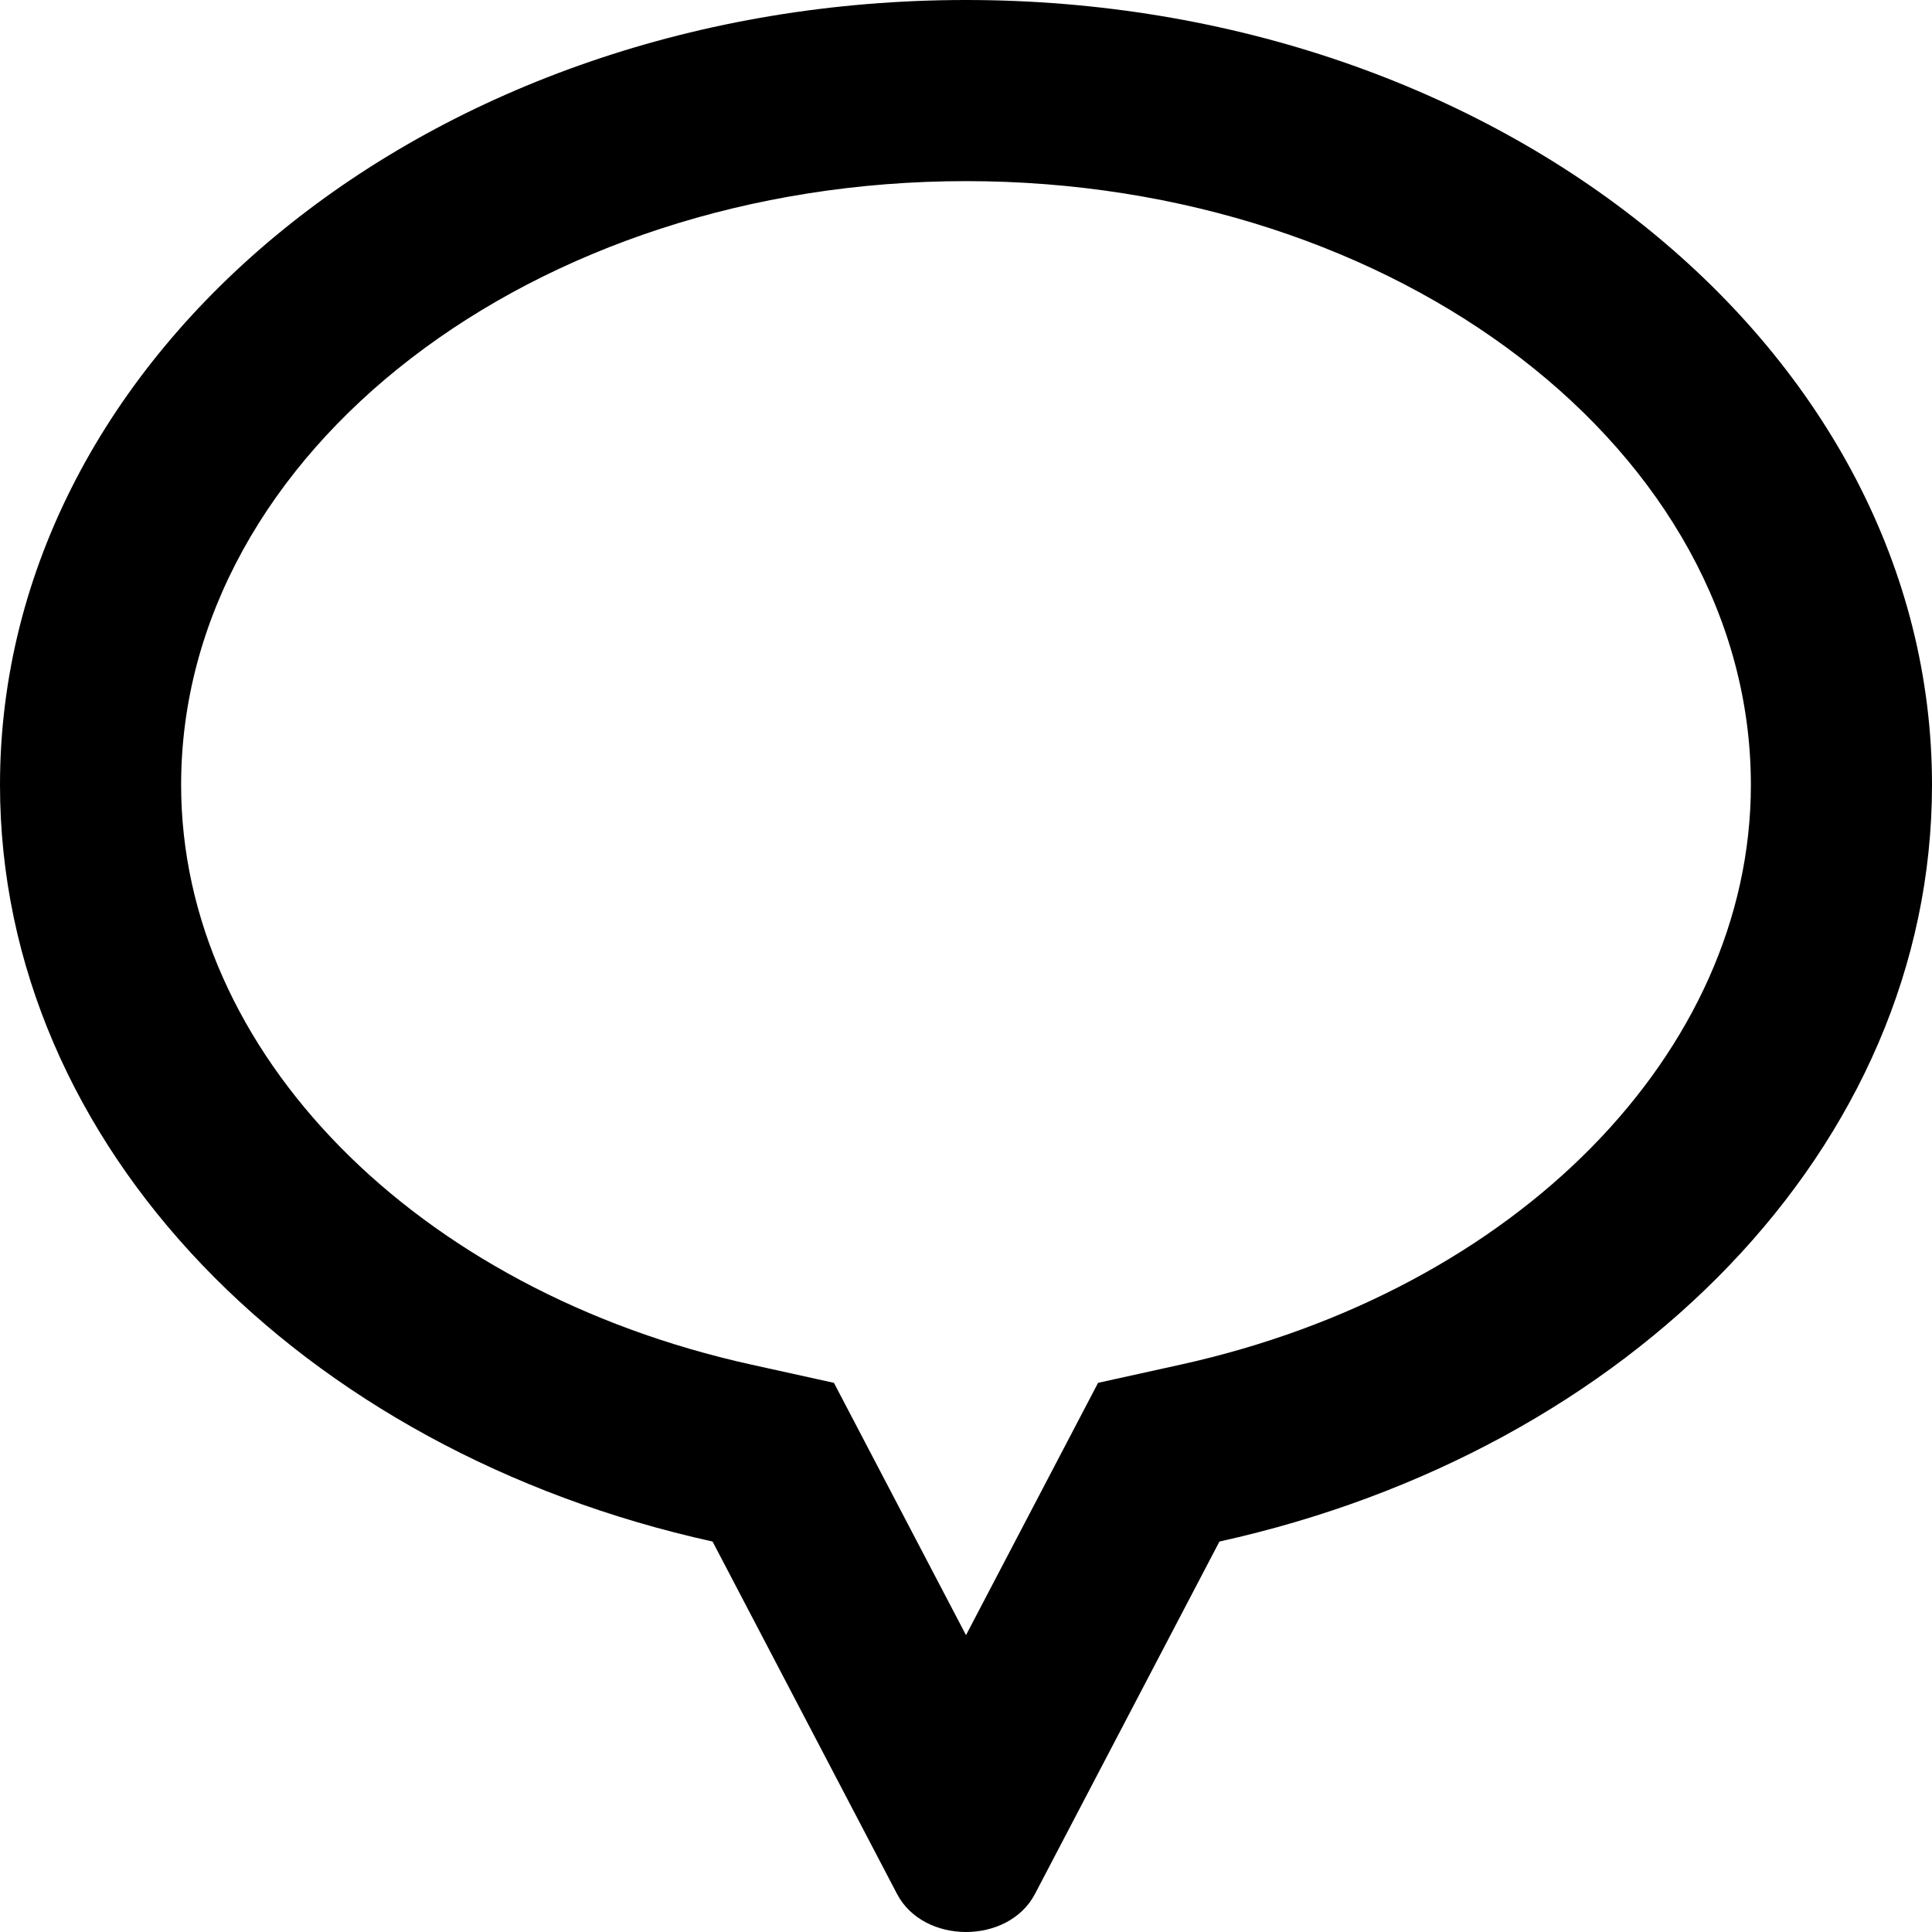
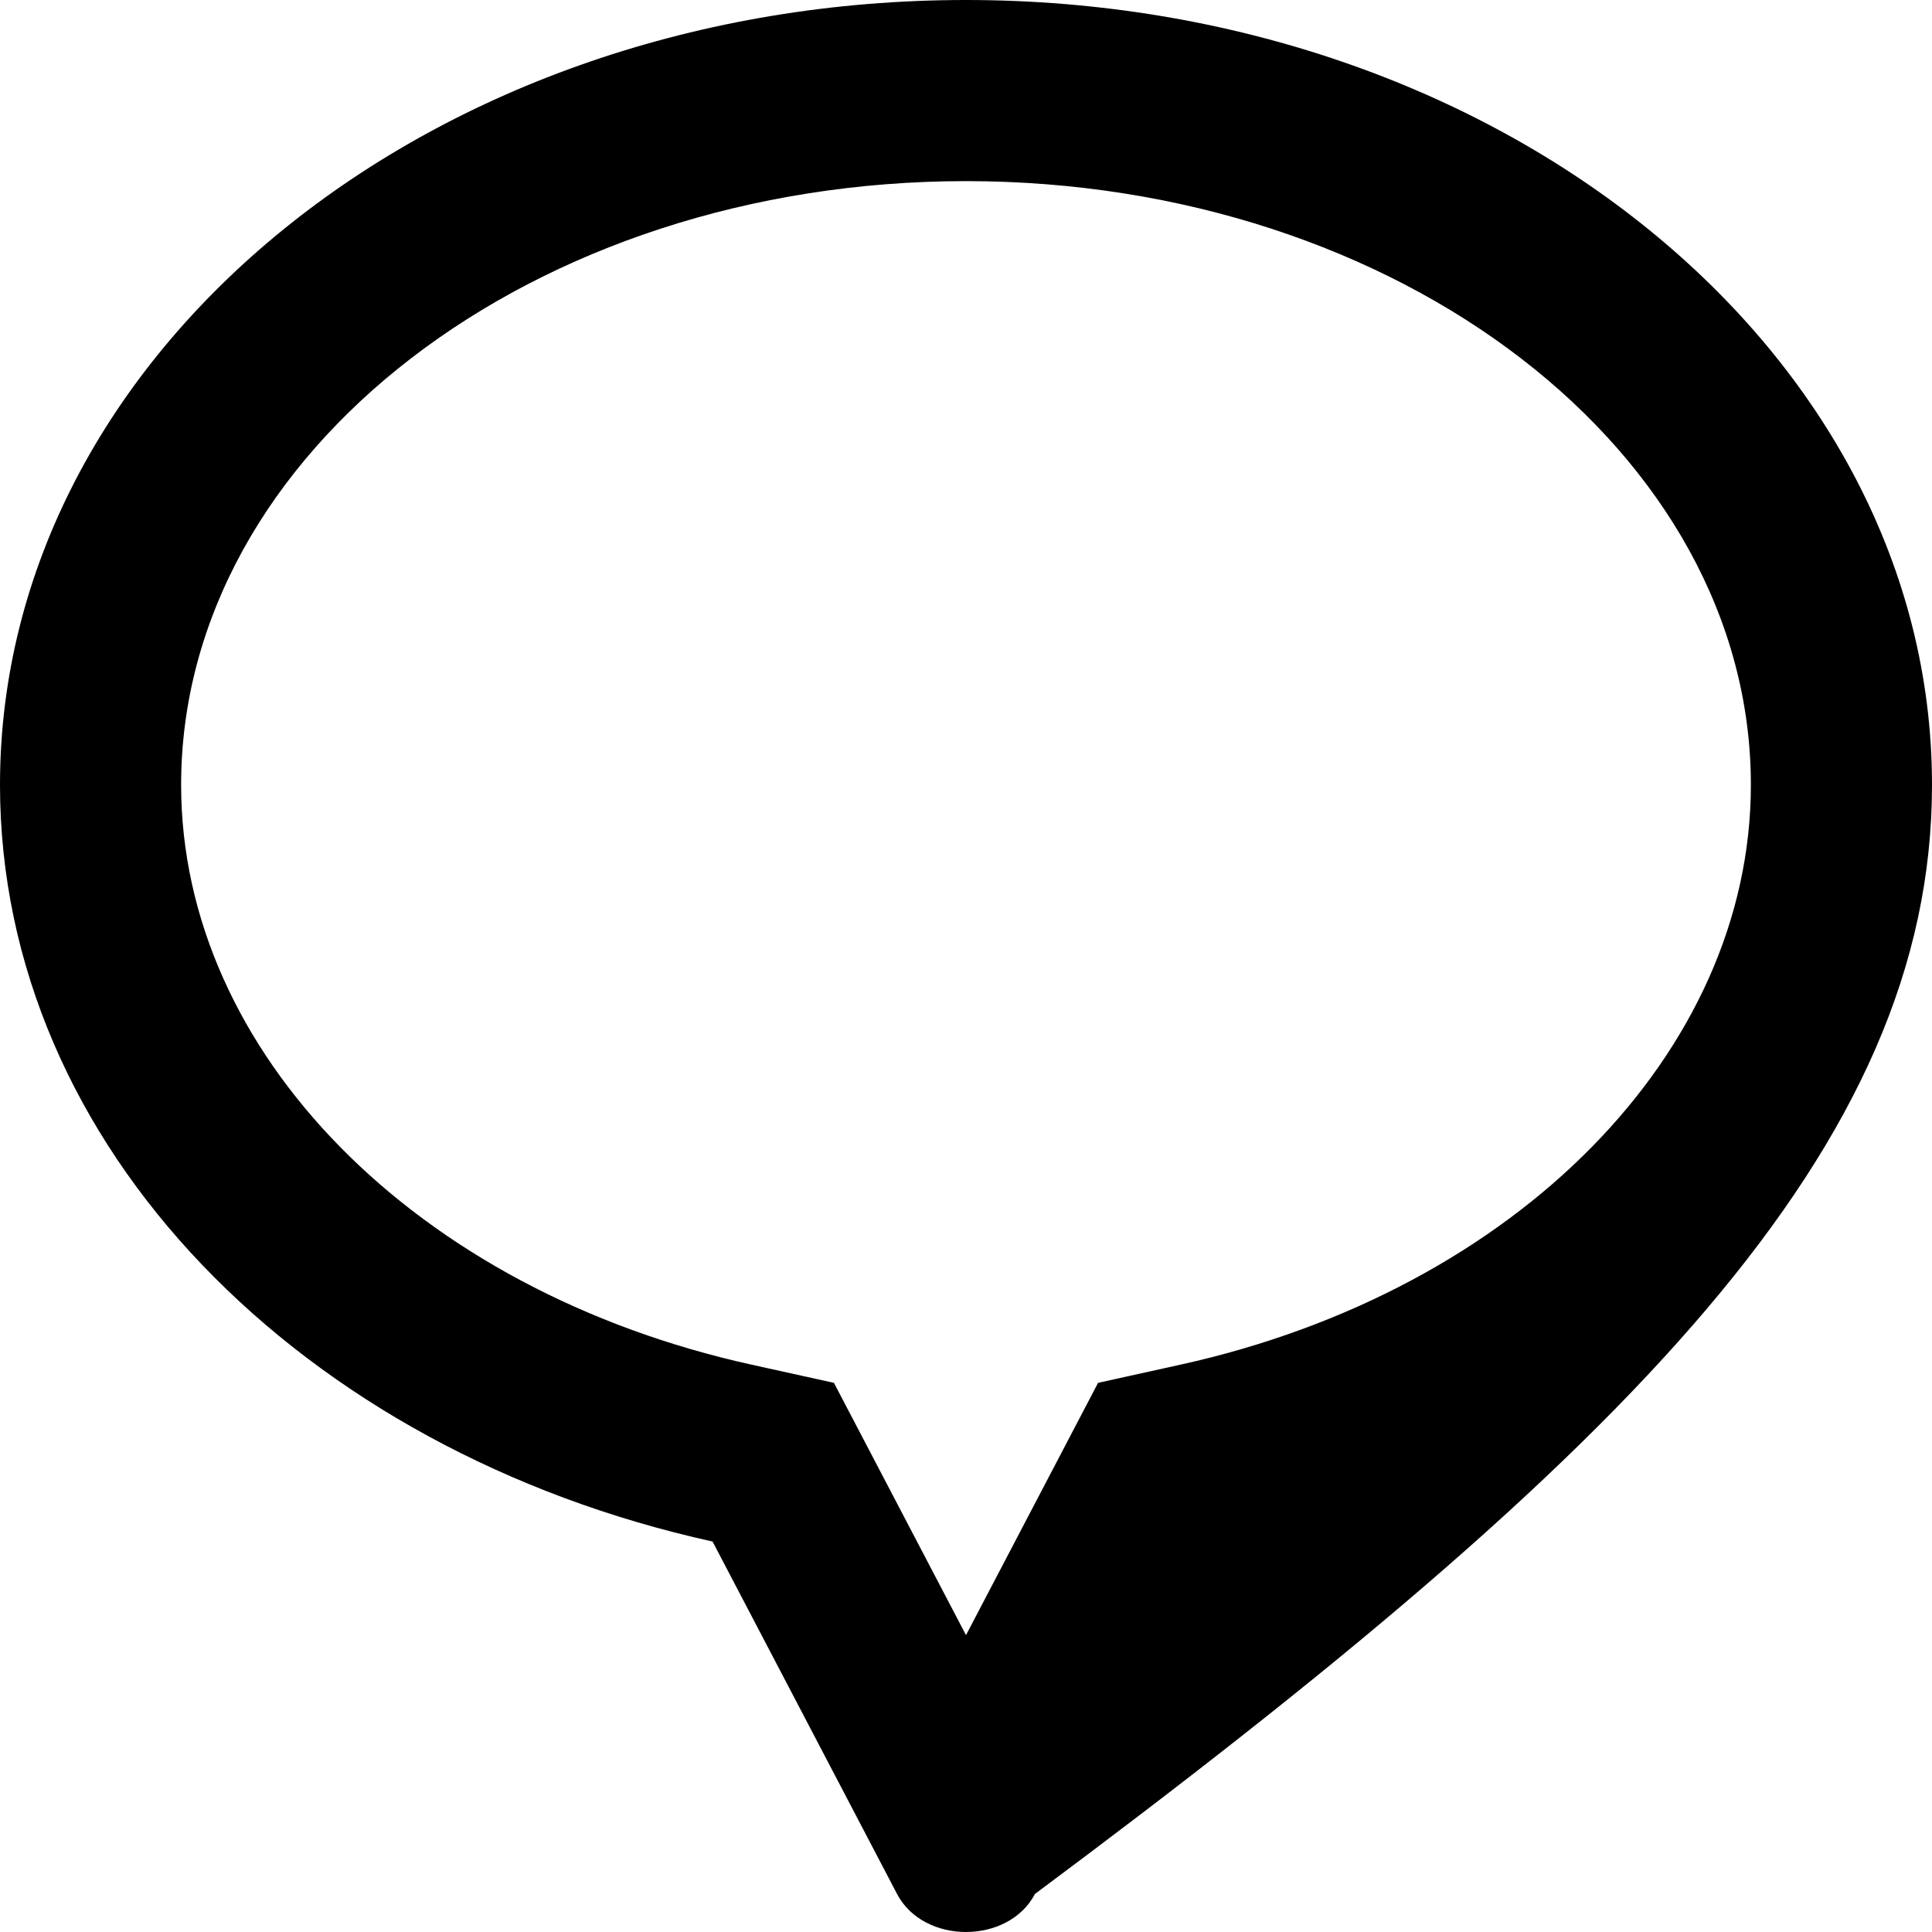
<svg xmlns="http://www.w3.org/2000/svg" viewBox="0 0 512 512">
-   <path d="M256 0C114.594 0 0 93.094 0 208C0 303.988 80.076 384.533 188.838 408.525L237.725 501.916C241.242 508.639 248.621 512 256 512S270.758 508.639 274.275 501.916L323.162 408.525C431.924 384.533 512 303.988 512 208C512 93.094 397.406 0 256 0ZM312.822 361.652L291 366.467L256 433.328L221 366.467L199.178 361.652C110.166 342.018 48 278.832 48 208C48 119.775 141.309 48 256 48S464 119.775 464 208C464 278.832 401.834 342.018 312.822 361.652Z" />
+   <path d="M256 0C114.594 0 0 93.094 0 208C0 303.988 80.076 384.533 188.838 408.525L237.725 501.916C241.242 508.639 248.621 512 256 512S270.758 508.639 274.275 501.916C431.924 384.533 512 303.988 512 208C512 93.094 397.406 0 256 0ZM312.822 361.652L291 366.467L256 433.328L221 366.467L199.178 361.652C110.166 342.018 48 278.832 48 208C48 119.775 141.309 48 256 48S464 119.775 464 208C464 278.832 401.834 342.018 312.822 361.652Z" />
</svg>